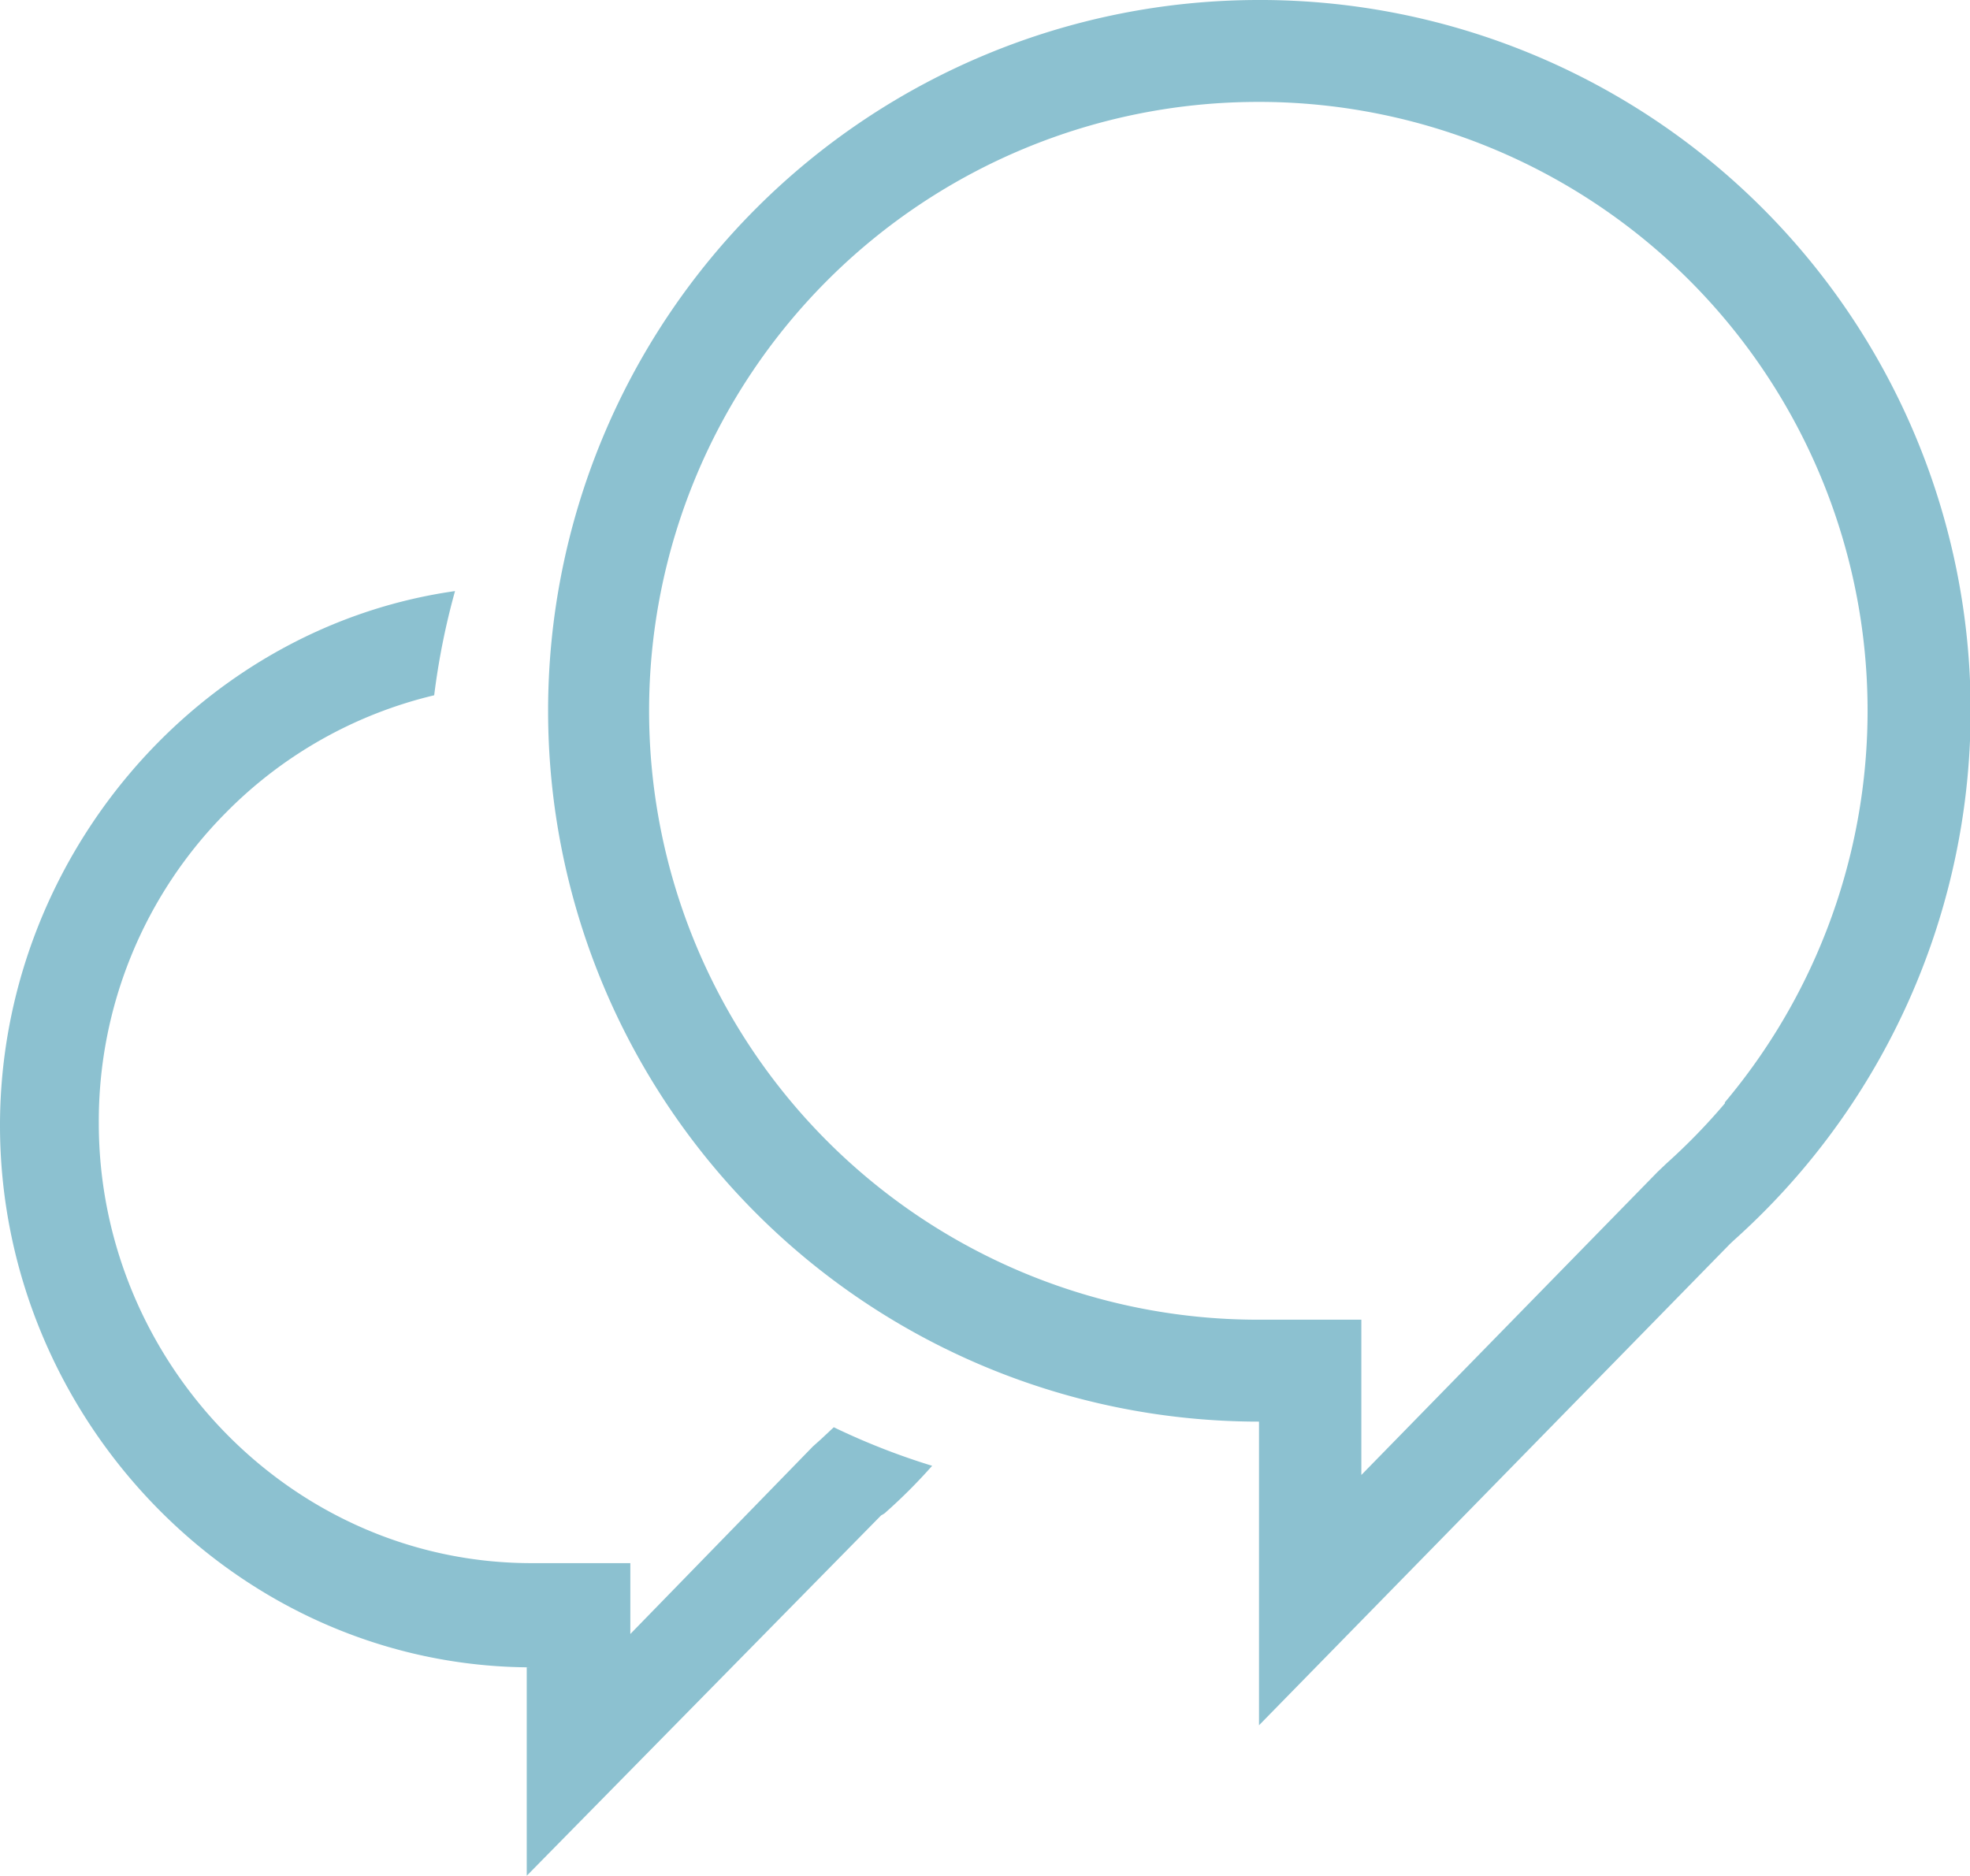
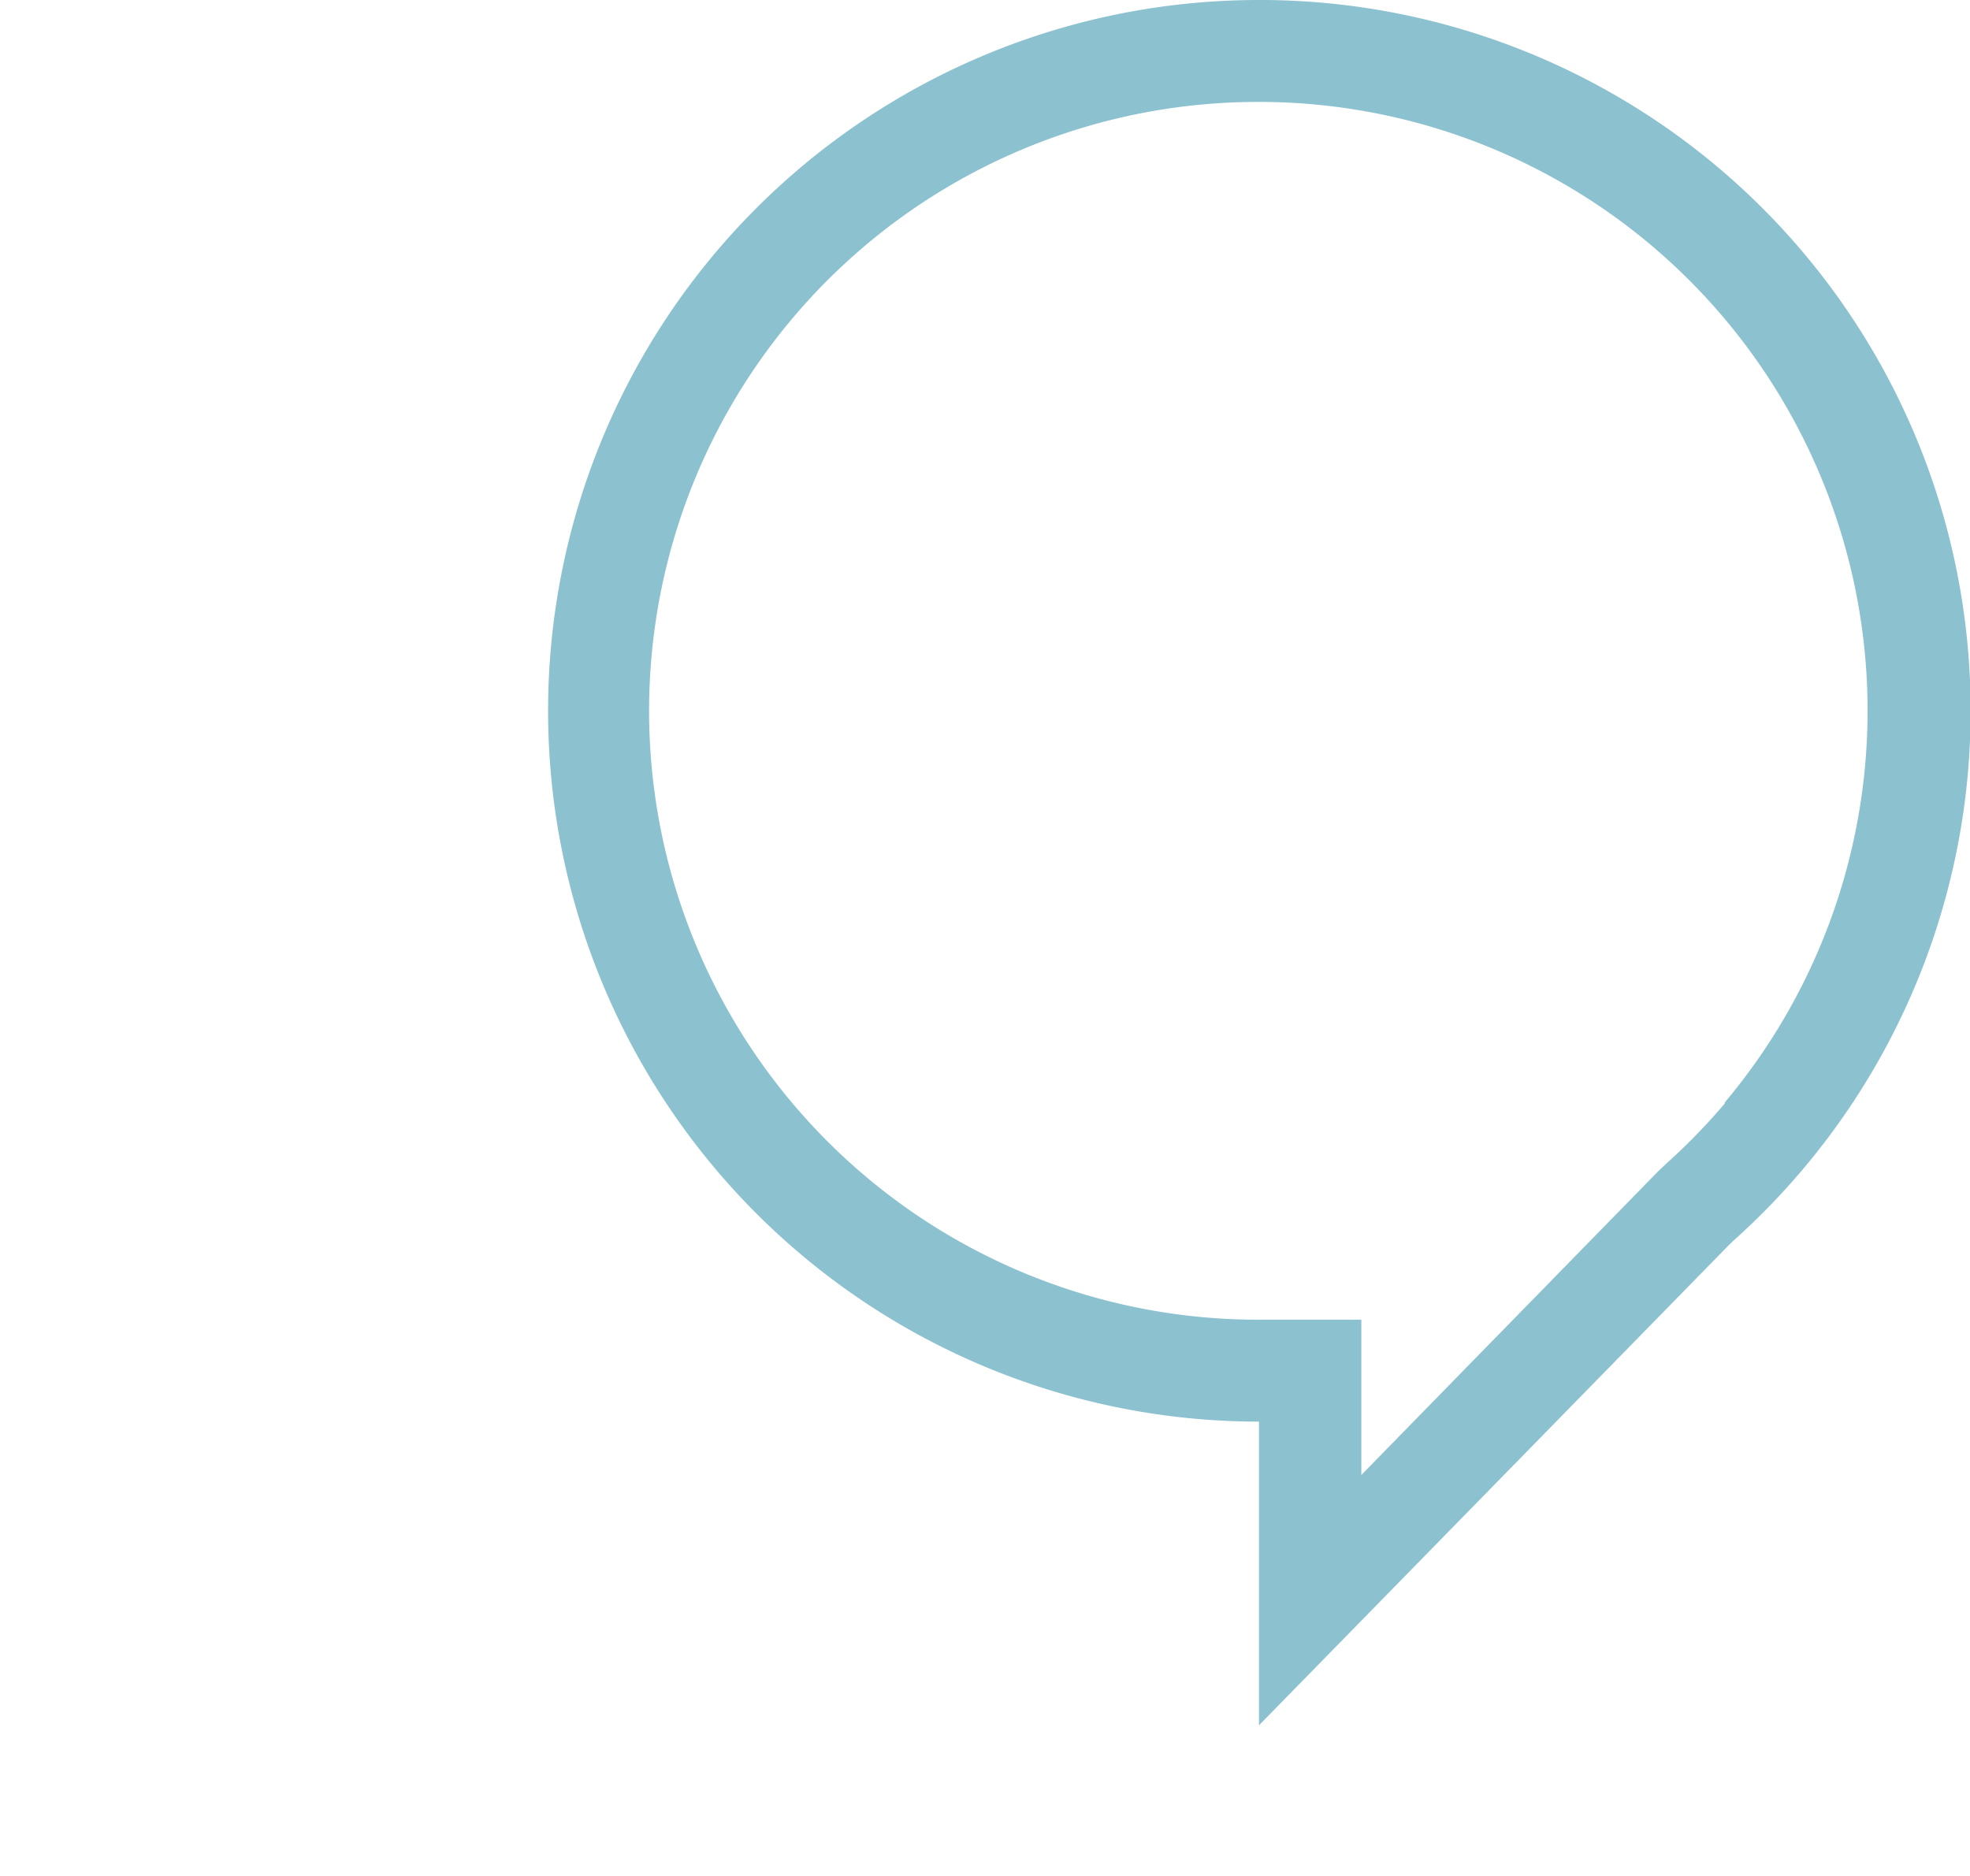
<svg xmlns="http://www.w3.org/2000/svg" viewBox="0 0 94.51 90">
  <title>GM</title>
  <g id="ee70277a-a58f-4afa-b3e8-d135ce70a89f" data-name="main page">
    <path d="M60.4,4.89h.22a29.21,29.21,0,0,1,22.13,48l0,.05a29.48,29.48,0,0,1-2.81,2.89l-.42.4L65.31,70.77V63.32h-5A29.21,29.21,0,0,1,60.4,4.89h0M60.4,0a34.1,34.1,0,1,0,0,68.21h0V82.78L83,59.68l.17-.16a34.34,34.34,0,0,0,3.29-3.38l0,0h0A34.1,34.1,0,0,0,60.66,0Z" fill="#8cc1d0" />
-     <path d="M40,68.48l-.62.58L39,69.4l-8.76,9V75H25.5C14,75,4.74,65.35,4.74,53.89A21,21,0,0,1,10.83,39a20.8,20.8,0,0,1,10-5.64,34.47,34.47,0,0,1,1-5C9.5,30.11,0,41.19,0,54c0,14.1,11.43,26,25.53,26h-.26V90l17-17.29s.15-.08.19-.12a26.07,26.07,0,0,0,2.26-2.26A33.44,33.44,0,0,1,40,68.48Z" fill="#8cc1d0" />
  </g>
</svg>